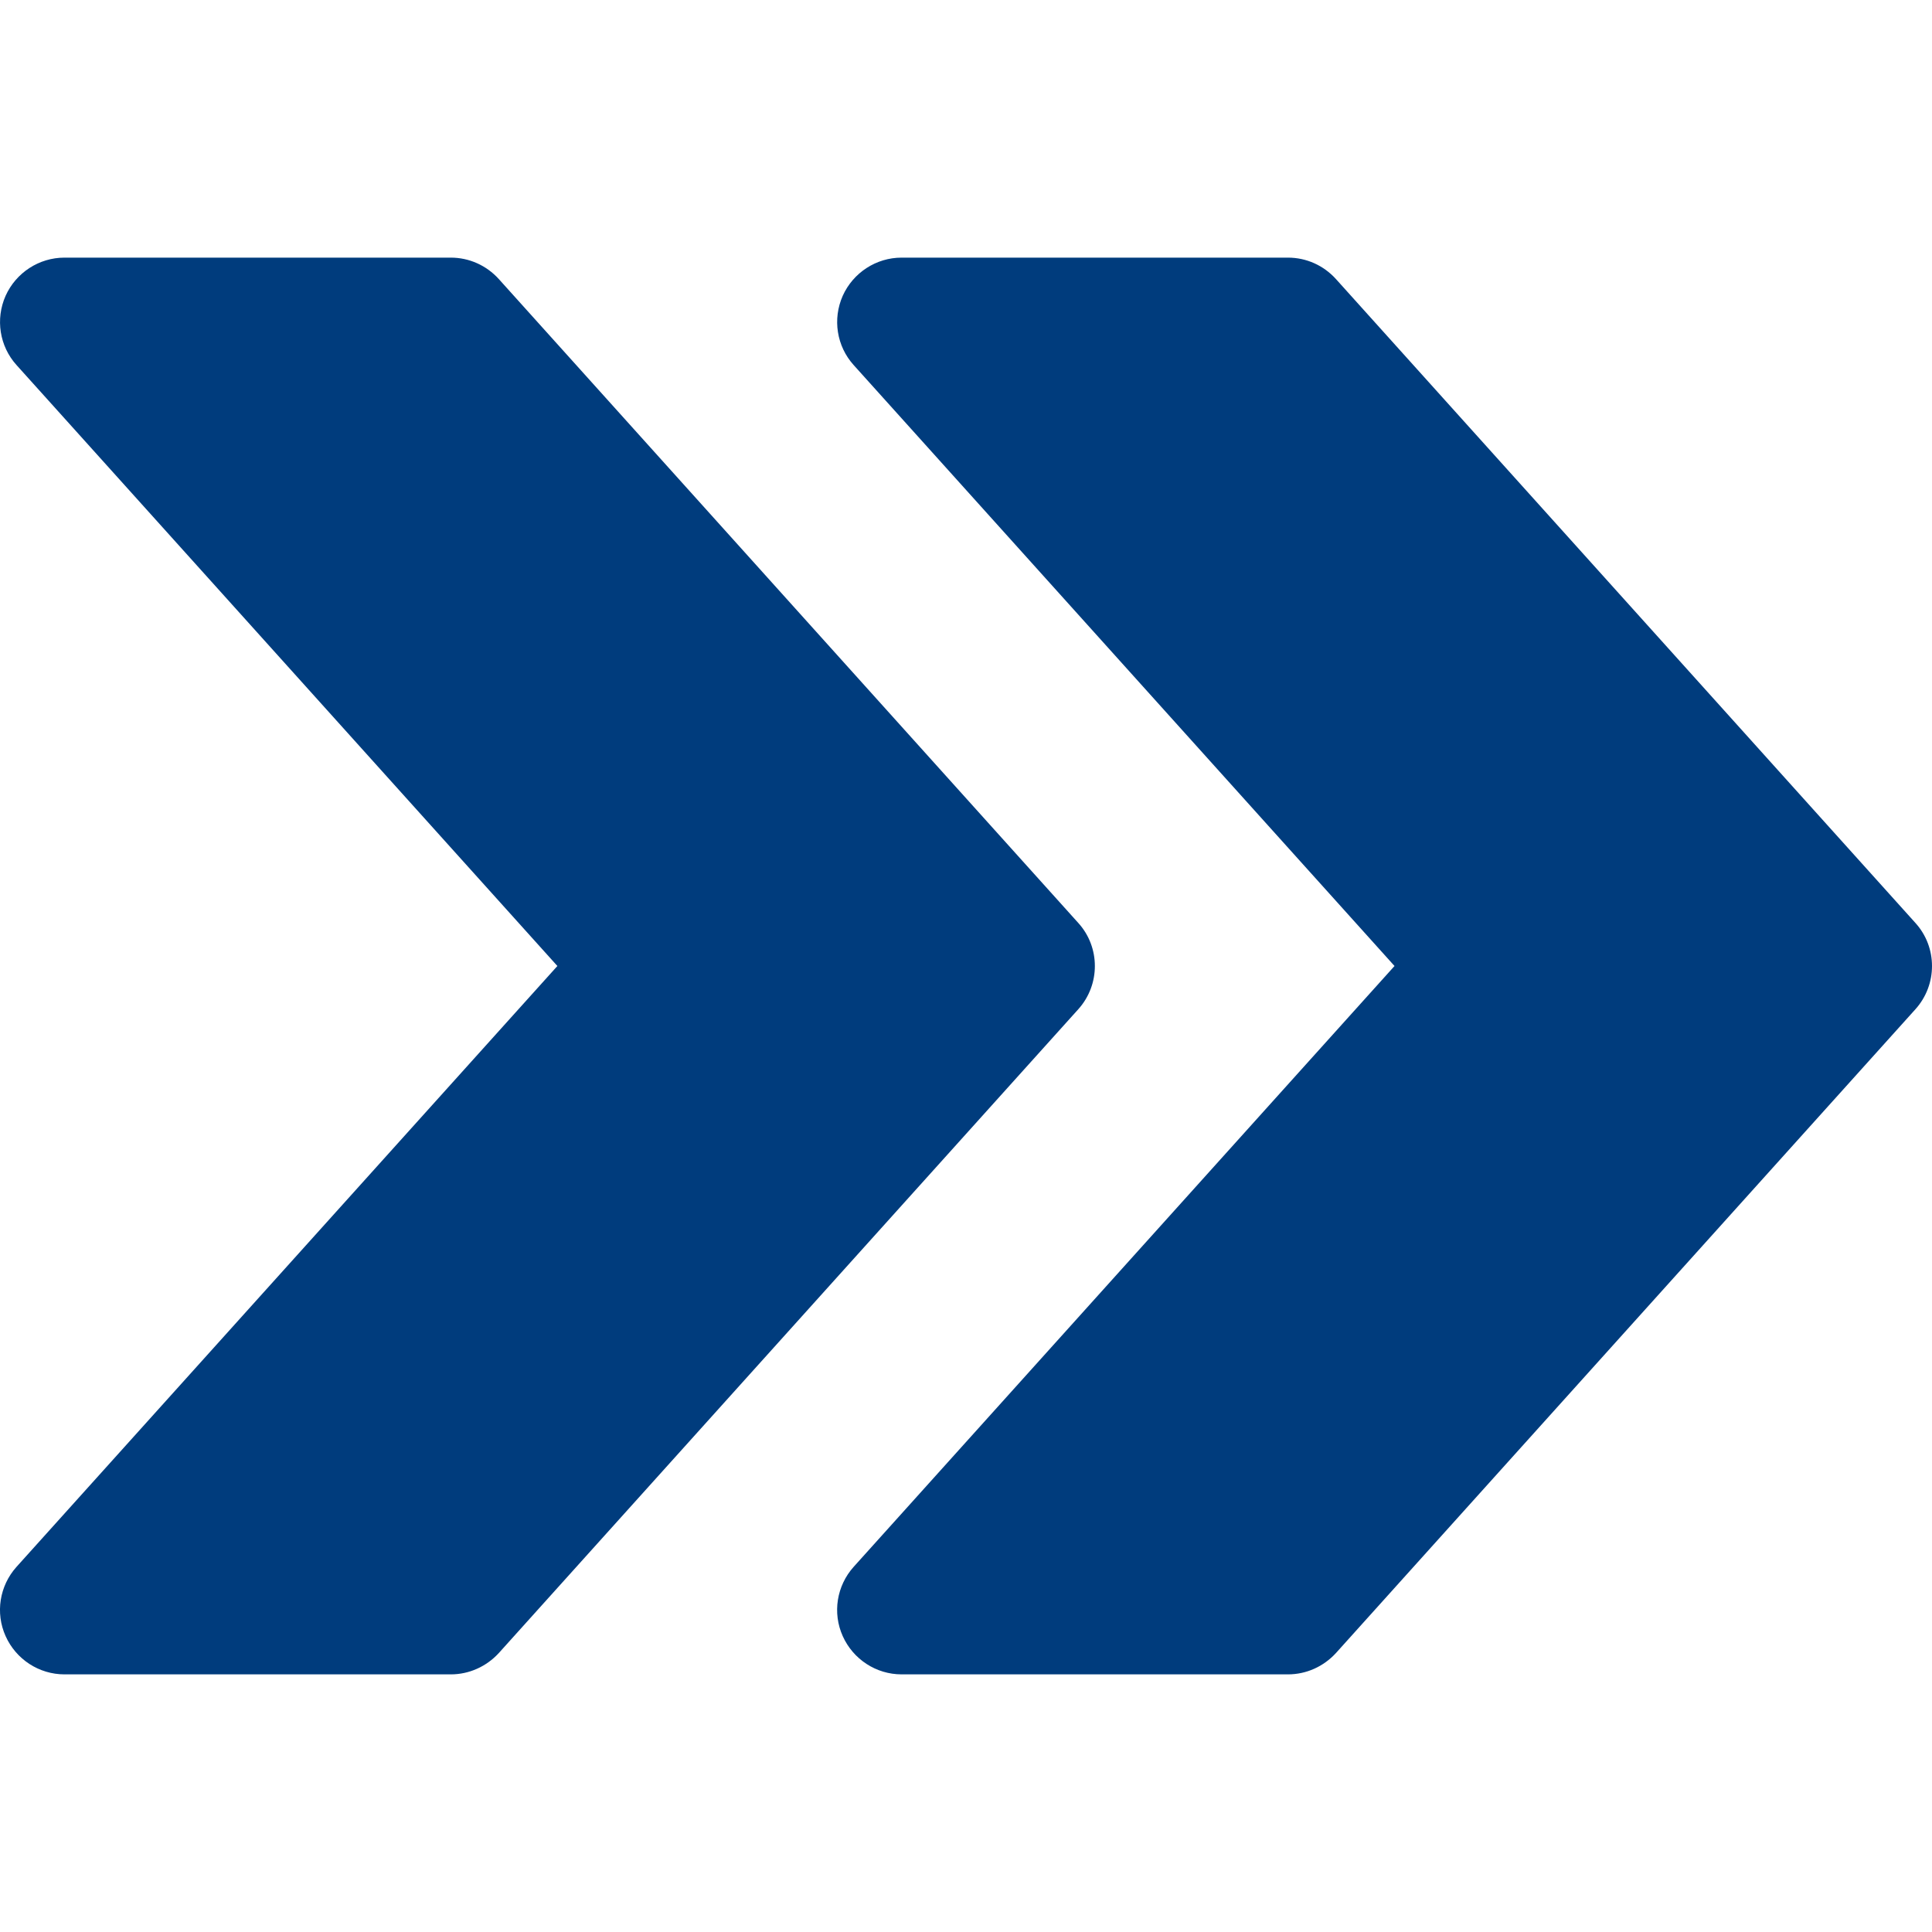
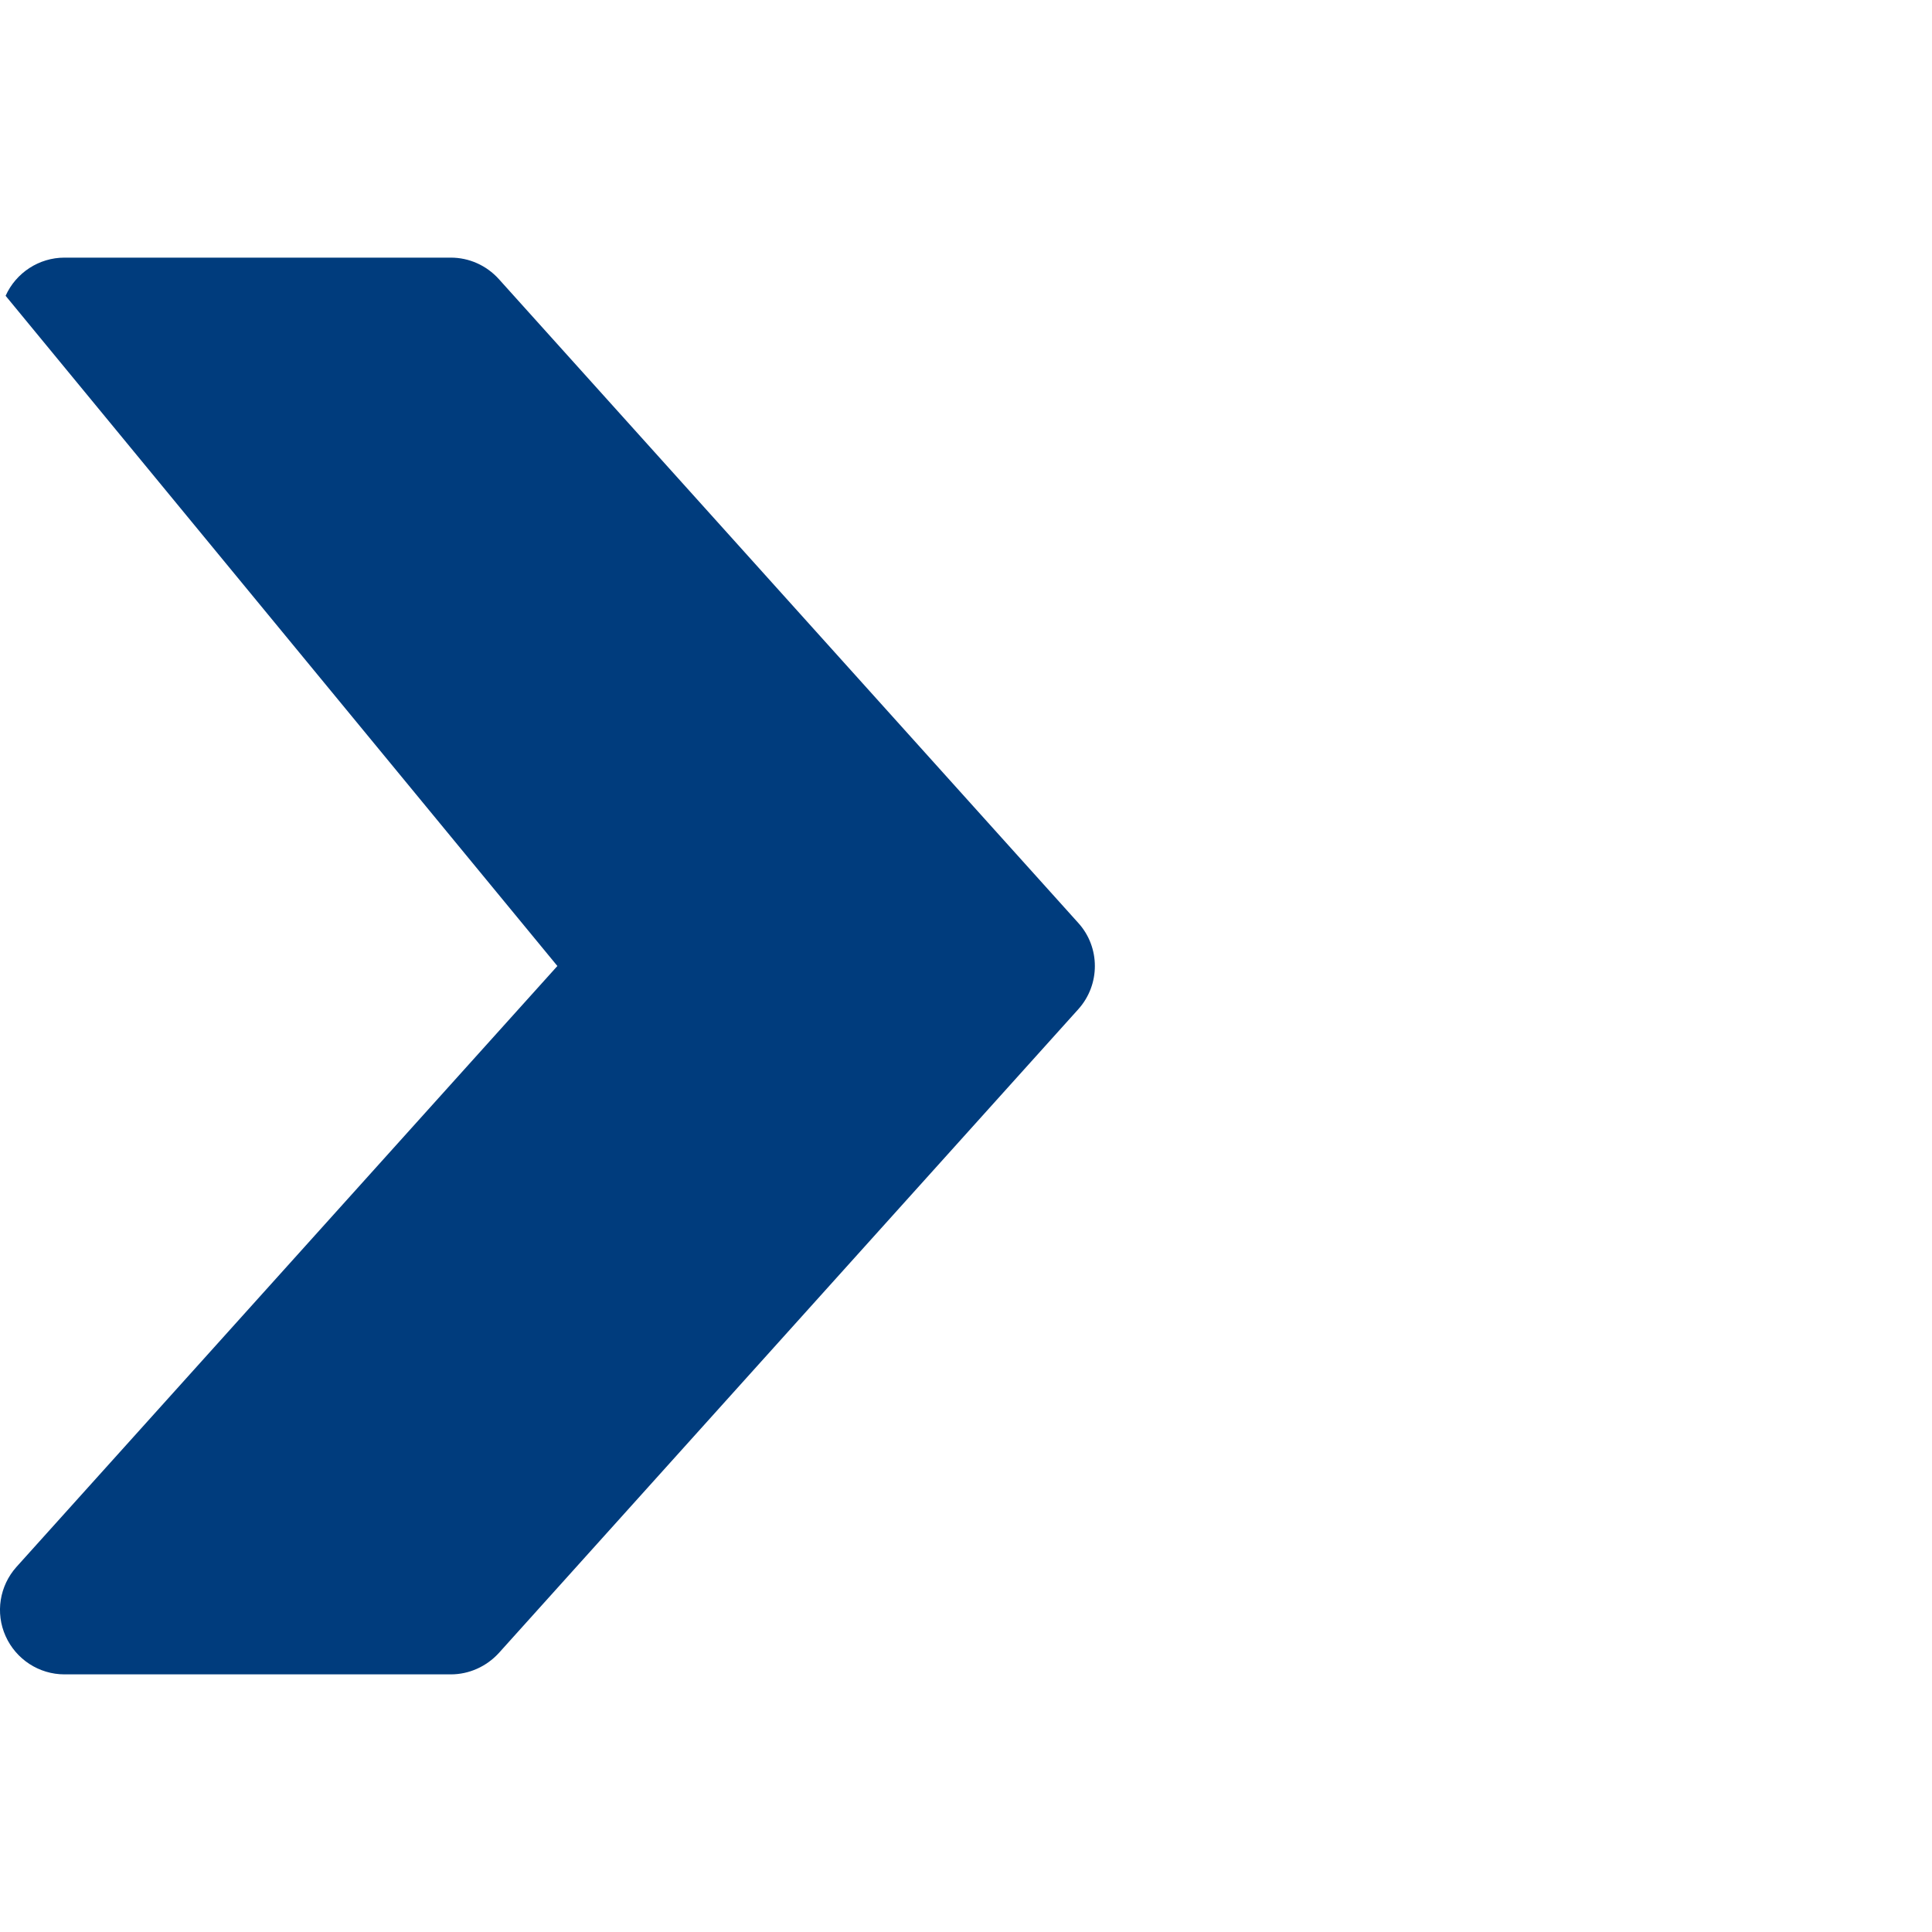
<svg xmlns="http://www.w3.org/2000/svg" width="20" height="20" viewBox="0 0 20 20" fill="none">
-   <path d="M19.829 9.555L13.829 2.888C13.701 2.747 13.523 2.667 13.333 2.667H9.333C9.071 2.667 8.832 2.822 8.724 3.062C8.617 3.303 8.661 3.584 8.837 3.779L14.436 10L8.837 16.22C8.661 16.416 8.616 16.697 8.724 16.937C8.832 17.178 9.071 17.333 9.333 17.333H13.333C13.523 17.333 13.701 17.252 13.829 17.113L19.829 10.447C20.057 10.193 20.057 9.807 19.829 9.555Z" fill="#003C7D" />
-   <path d="M11.163 9.555L5.163 2.888C5.035 2.747 4.856 2.667 4.667 2.667H0.667C0.405 2.667 0.166 2.822 0.058 3.062C-0.049 3.303 -0.005 3.584 0.171 3.779L5.77 10L0.171 16.22C-0.005 16.416 -0.05 16.697 0.058 16.937C0.166 17.178 0.405 17.333 0.667 17.333H4.667C4.856 17.333 5.035 17.252 5.163 17.113L11.163 10.447C11.391 10.193 11.391 9.807 11.163 9.555Z" fill="#003C7D" />
+   <path d="M11.163 9.555L5.163 2.888C5.035 2.747 4.856 2.667 4.667 2.667H0.667C0.405 2.667 0.166 2.822 0.058 3.062L5.77 10L0.171 16.22C-0.005 16.416 -0.05 16.697 0.058 16.937C0.166 17.178 0.405 17.333 0.667 17.333H4.667C4.856 17.333 5.035 17.252 5.163 17.113L11.163 10.447C11.391 10.193 11.391 9.807 11.163 9.555Z" fill="#003C7D" />
</svg>